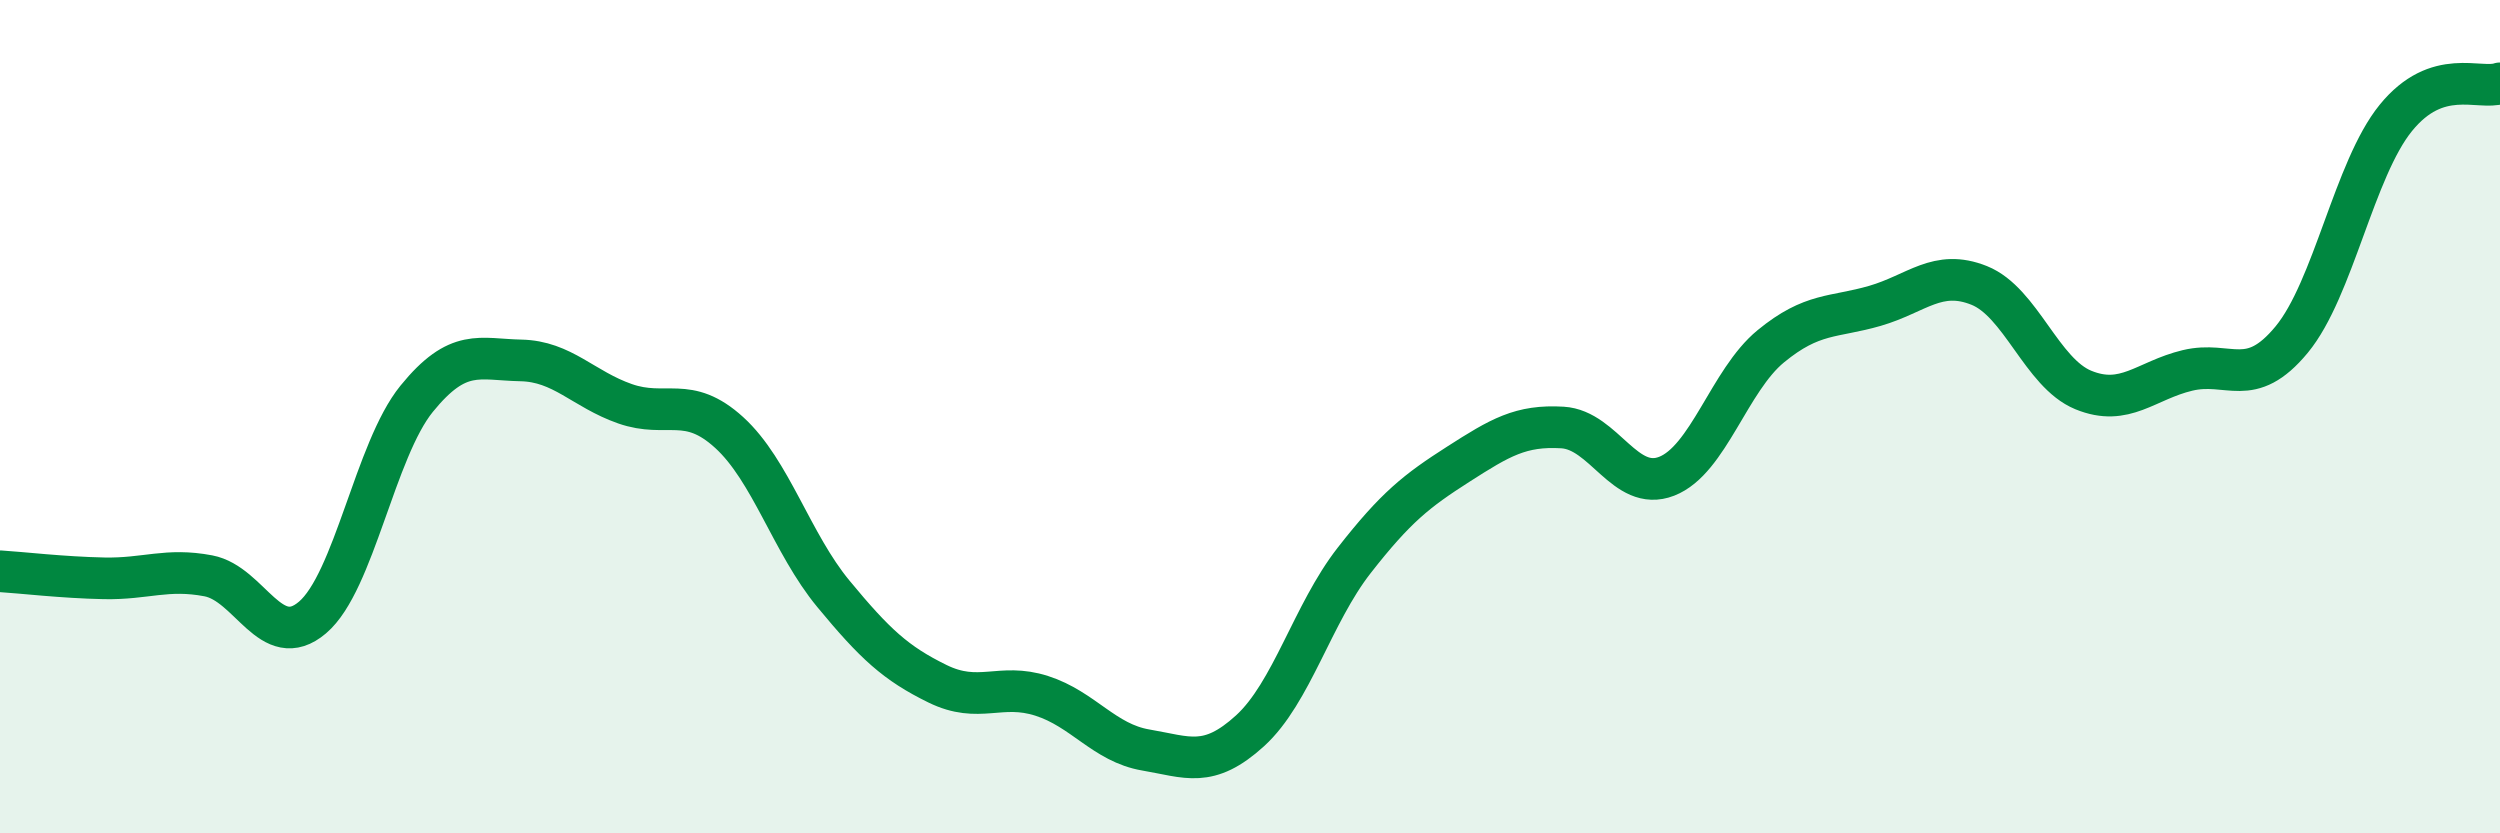
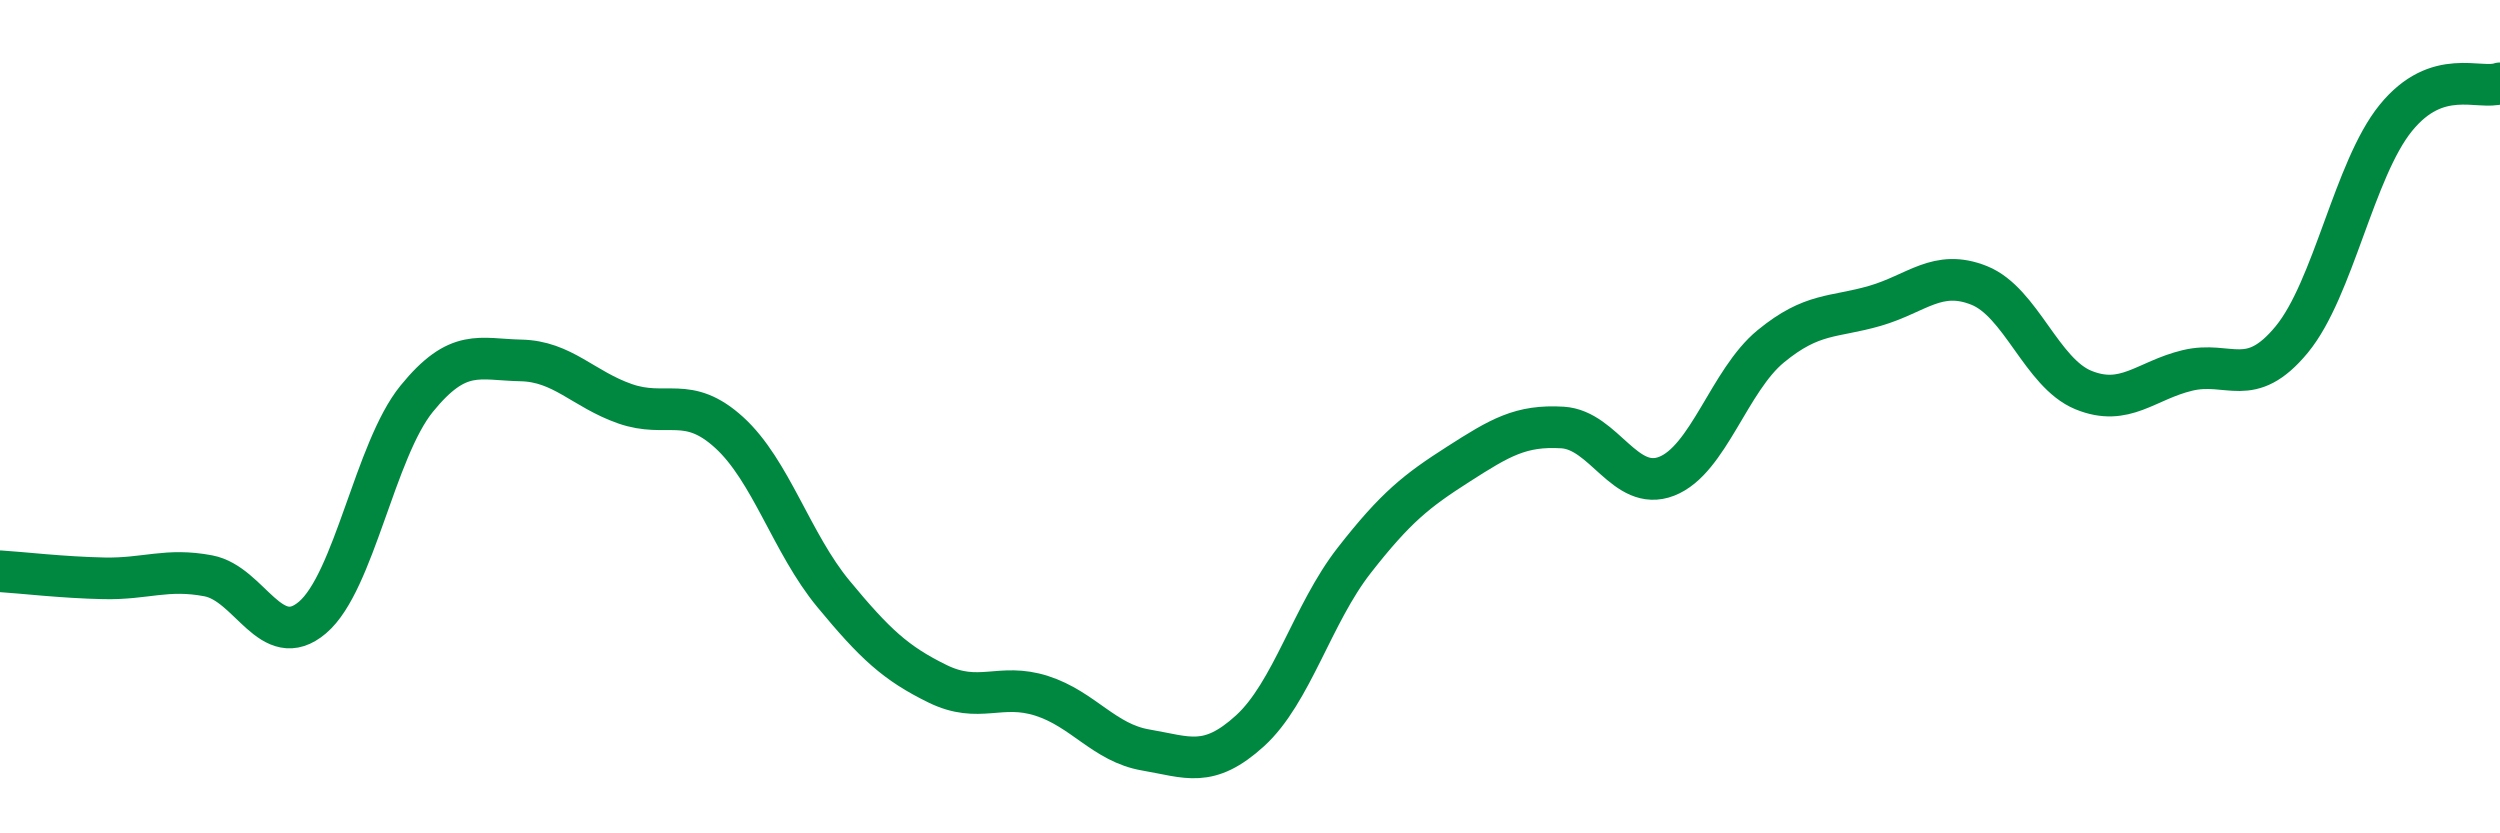
<svg xmlns="http://www.w3.org/2000/svg" width="60" height="20" viewBox="0 0 60 20">
-   <path d="M 0,13.71 C 0.5,13.74 1.5,13.86 2.5,13.88 C 3.5,13.9 4,13.63 5,13.82 C 6,14.01 6.5,15.67 7.5,14.82 C 8.5,13.97 9,10.8 10,9.57 C 11,8.34 11.5,8.63 12.5,8.65 C 13.5,8.67 14,9.34 15,9.69 C 16,10.04 16.5,9.47 17.5,10.38 C 18.5,11.29 19,13.04 20,14.25 C 21,15.46 21.5,15.92 22.5,16.41 C 23.5,16.9 24,16.38 25,16.7 C 26,17.02 26.5,17.83 27.5,18 C 28.5,18.17 29,18.45 30,17.54 C 31,16.63 31.5,14.73 32.5,13.45 C 33.5,12.17 34,11.78 35,11.14 C 36,10.5 36.5,10.2 37.5,10.26 C 38.5,10.32 39,11.82 40,11.43 C 41,11.04 41.5,9.13 42.5,8.31 C 43.5,7.49 44,7.63 45,7.34 C 46,7.05 46.5,6.45 47.5,6.85 C 48.5,7.25 49,8.95 50,9.36 C 51,9.77 51.5,9.13 52.5,8.89 C 53.5,8.65 54,9.36 55,8.15 C 56,6.94 56.5,4.06 57.5,2.83 C 58.5,1.6 59.5,2.17 60,2L60 20L0 20Z" fill="#008740" opacity="0.1" stroke-linecap="round" stroke-linejoin="round" />
  <path d="M 0,13.71 C 0.5,13.74 1.5,13.86 2.5,13.88 C 3.5,13.9 4,13.63 5,13.82 C 6,14.01 6.5,15.67 7.5,14.82 C 8.5,13.97 9,10.8 10,9.57 C 11,8.34 11.5,8.63 12.5,8.65 C 13.5,8.67 14,9.34 15,9.69 C 16,10.04 16.5,9.47 17.5,10.38 C 18.5,11.29 19,13.04 20,14.25 C 21,15.46 21.5,15.92 22.5,16.41 C 23.5,16.9 24,16.38 25,16.7 C 26,17.02 26.5,17.83 27.5,18 C 28.5,18.17 29,18.45 30,17.54 C 31,16.63 31.5,14.73 32.5,13.45 C 33.5,12.17 34,11.78 35,11.14 C 36,10.5 36.5,10.2 37.5,10.26 C 38.5,10.32 39,11.82 40,11.43 C 41,11.04 41.5,9.13 42.5,8.31 C 43.5,7.49 44,7.63 45,7.34 C 46,7.05 46.5,6.45 47.5,6.85 C 48.5,7.25 49,8.95 50,9.36 C 51,9.77 51.5,9.13 52.5,8.89 C 53.5,8.65 54,9.36 55,8.15 C 56,6.94 56.5,4.06 57.5,2.83 C 58.5,1.6 59.5,2.17 60,2" stroke="#008740" stroke-width="1" fill="none" stroke-linecap="round" stroke-linejoin="round" />
</svg>